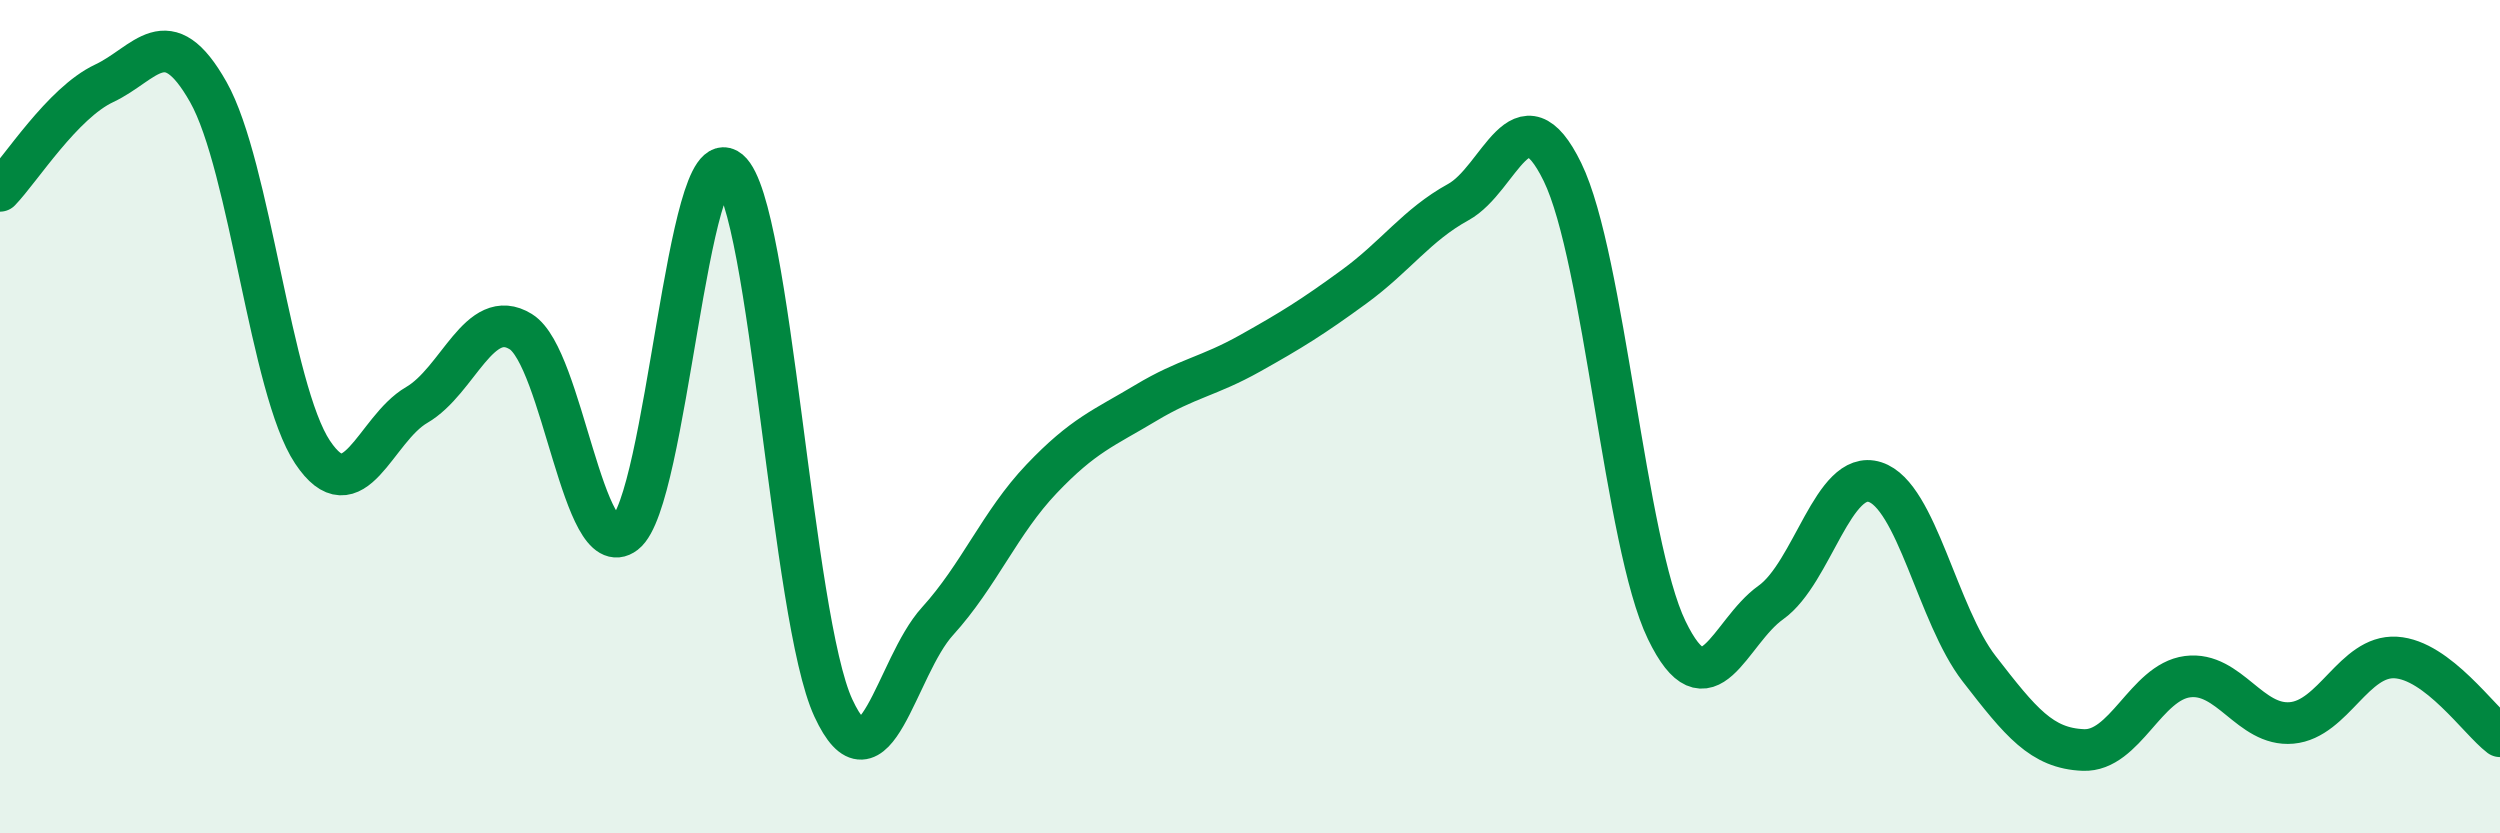
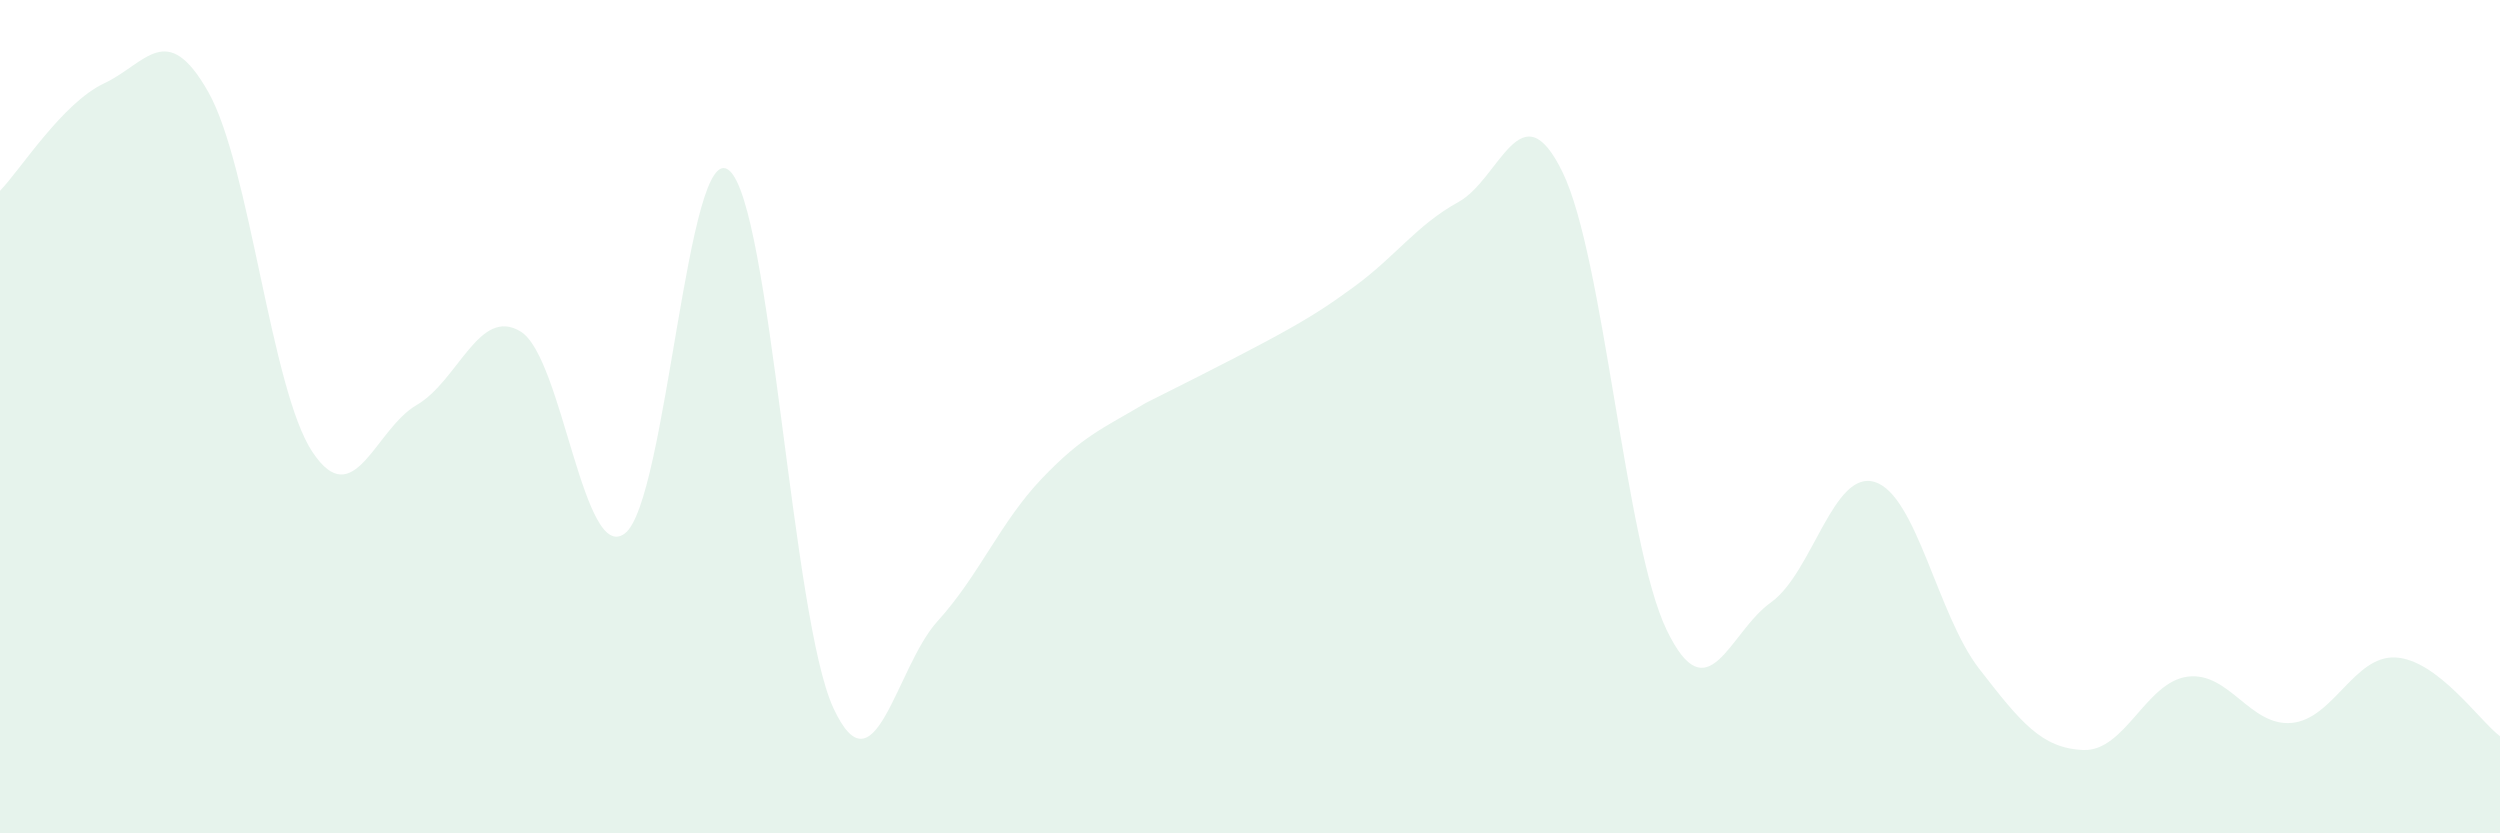
<svg xmlns="http://www.w3.org/2000/svg" width="60" height="20" viewBox="0 0 60 20">
-   <path d="M 0,4.58 C 0.5,4.06 1.5,2.47 2.5,2 C 3.5,1.53 4,0.44 5,2.21 C 6,3.98 6.5,9.35 7.5,10.85 C 8.5,12.35 9,10.3 10,9.72 C 11,9.14 11.5,7.34 12.5,7.96 C 13.5,8.58 14,13.57 15,12.8 C 16,12.03 16.5,3.25 17.5,4.09 C 18.5,4.93 19,14.83 20,16.99 C 21,19.15 21.5,16.01 22.5,14.91 C 23.5,13.81 24,12.54 25,11.49 C 26,10.44 26.5,10.27 27.5,9.67 C 28.5,9.07 29,9.04 30,8.48 C 31,7.92 31.5,7.61 32.5,6.88 C 33.5,6.15 34,5.4 35,4.85 C 36,4.3 36.5,2.08 37.5,4.13 C 38.5,6.18 39,13.05 40,15.12 C 41,17.19 41.5,15.17 42.5,14.46 C 43.5,13.75 44,11.25 45,11.57 C 46,11.89 46.5,14.76 47.5,16.05 C 48.5,17.34 49,17.96 50,18 C 51,18.04 51.5,16.37 52.5,16.24 C 53.5,16.11 54,17.44 55,17.35 C 56,17.26 56.5,15.72 57.5,15.78 C 58.5,15.84 59.5,17.29 60,17.67L60 20L0 20Z" fill="#008740" opacity="0.1" stroke-linecap="round" stroke-linejoin="round" />
-   <path d="M 0,4.58 C 0.5,4.06 1.5,2.47 2.5,2 C 3.5,1.53 4,0.44 5,2.21 C 6,3.98 6.5,9.35 7.5,10.85 C 8.5,12.35 9,10.3 10,9.72 C 11,9.14 11.5,7.34 12.5,7.96 C 13.5,8.58 14,13.57 15,12.8 C 16,12.03 16.5,3.25 17.5,4.09 C 18.5,4.93 19,14.83 20,16.99 C 21,19.15 21.5,16.01 22.5,14.91 C 23.5,13.81 24,12.54 25,11.49 C 26,10.44 26.5,10.27 27.5,9.67 C 28.5,9.07 29,9.04 30,8.48 C 31,7.92 31.5,7.61 32.5,6.88 C 33.5,6.15 34,5.4 35,4.85 C 36,4.3 36.5,2.08 37.5,4.13 C 38.5,6.18 39,13.05 40,15.12 C 41,17.19 41.5,15.17 42.5,14.46 C 43.5,13.75 44,11.25 45,11.57 C 46,11.89 46.5,14.76 47.5,16.05 C 48.5,17.34 49,17.96 50,18 C 51,18.04 51.5,16.37 52.5,16.24 C 53.5,16.11 54,17.44 55,17.35 C 56,17.26 56.5,15.72 57.5,15.78 C 58.5,15.84 59.5,17.29 60,17.67" stroke="#008740" stroke-width="1" fill="none" stroke-linecap="round" stroke-linejoin="round" />
+   <path d="M 0,4.58 C 0.5,4.06 1.5,2.47 2.5,2 C 3.5,1.53 4,0.44 5,2.21 C 6,3.98 6.5,9.35 7.5,10.85 C 8.5,12.35 9,10.3 10,9.72 C 11,9.14 11.5,7.34 12.5,7.96 C 13.5,8.58 14,13.57 15,12.8 C 16,12.03 16.5,3.25 17.5,4.09 C 18.5,4.93 19,14.83 20,16.99 C 21,19.15 21.5,16.01 22.5,14.91 C 23.5,13.81 24,12.54 25,11.49 C 26,10.44 26.5,10.27 27.5,9.67 C 31,7.92 31.5,7.61 32.5,6.88 C 33.5,6.15 34,5.4 35,4.85 C 36,4.3 36.5,2.08 37.5,4.13 C 38.5,6.18 39,13.05 40,15.12 C 41,17.19 41.5,15.17 42.5,14.46 C 43.5,13.75 44,11.25 45,11.57 C 46,11.89 46.5,14.76 47.5,16.05 C 48.5,17.34 49,17.96 50,18 C 51,18.04 51.5,16.37 52.5,16.24 C 53.5,16.11 54,17.44 55,17.35 C 56,17.26 56.5,15.72 57.5,15.78 C 58.5,15.84 59.5,17.29 60,17.67L60 20L0 20Z" fill="#008740" opacity="0.1" stroke-linecap="round" stroke-linejoin="round" />
</svg>